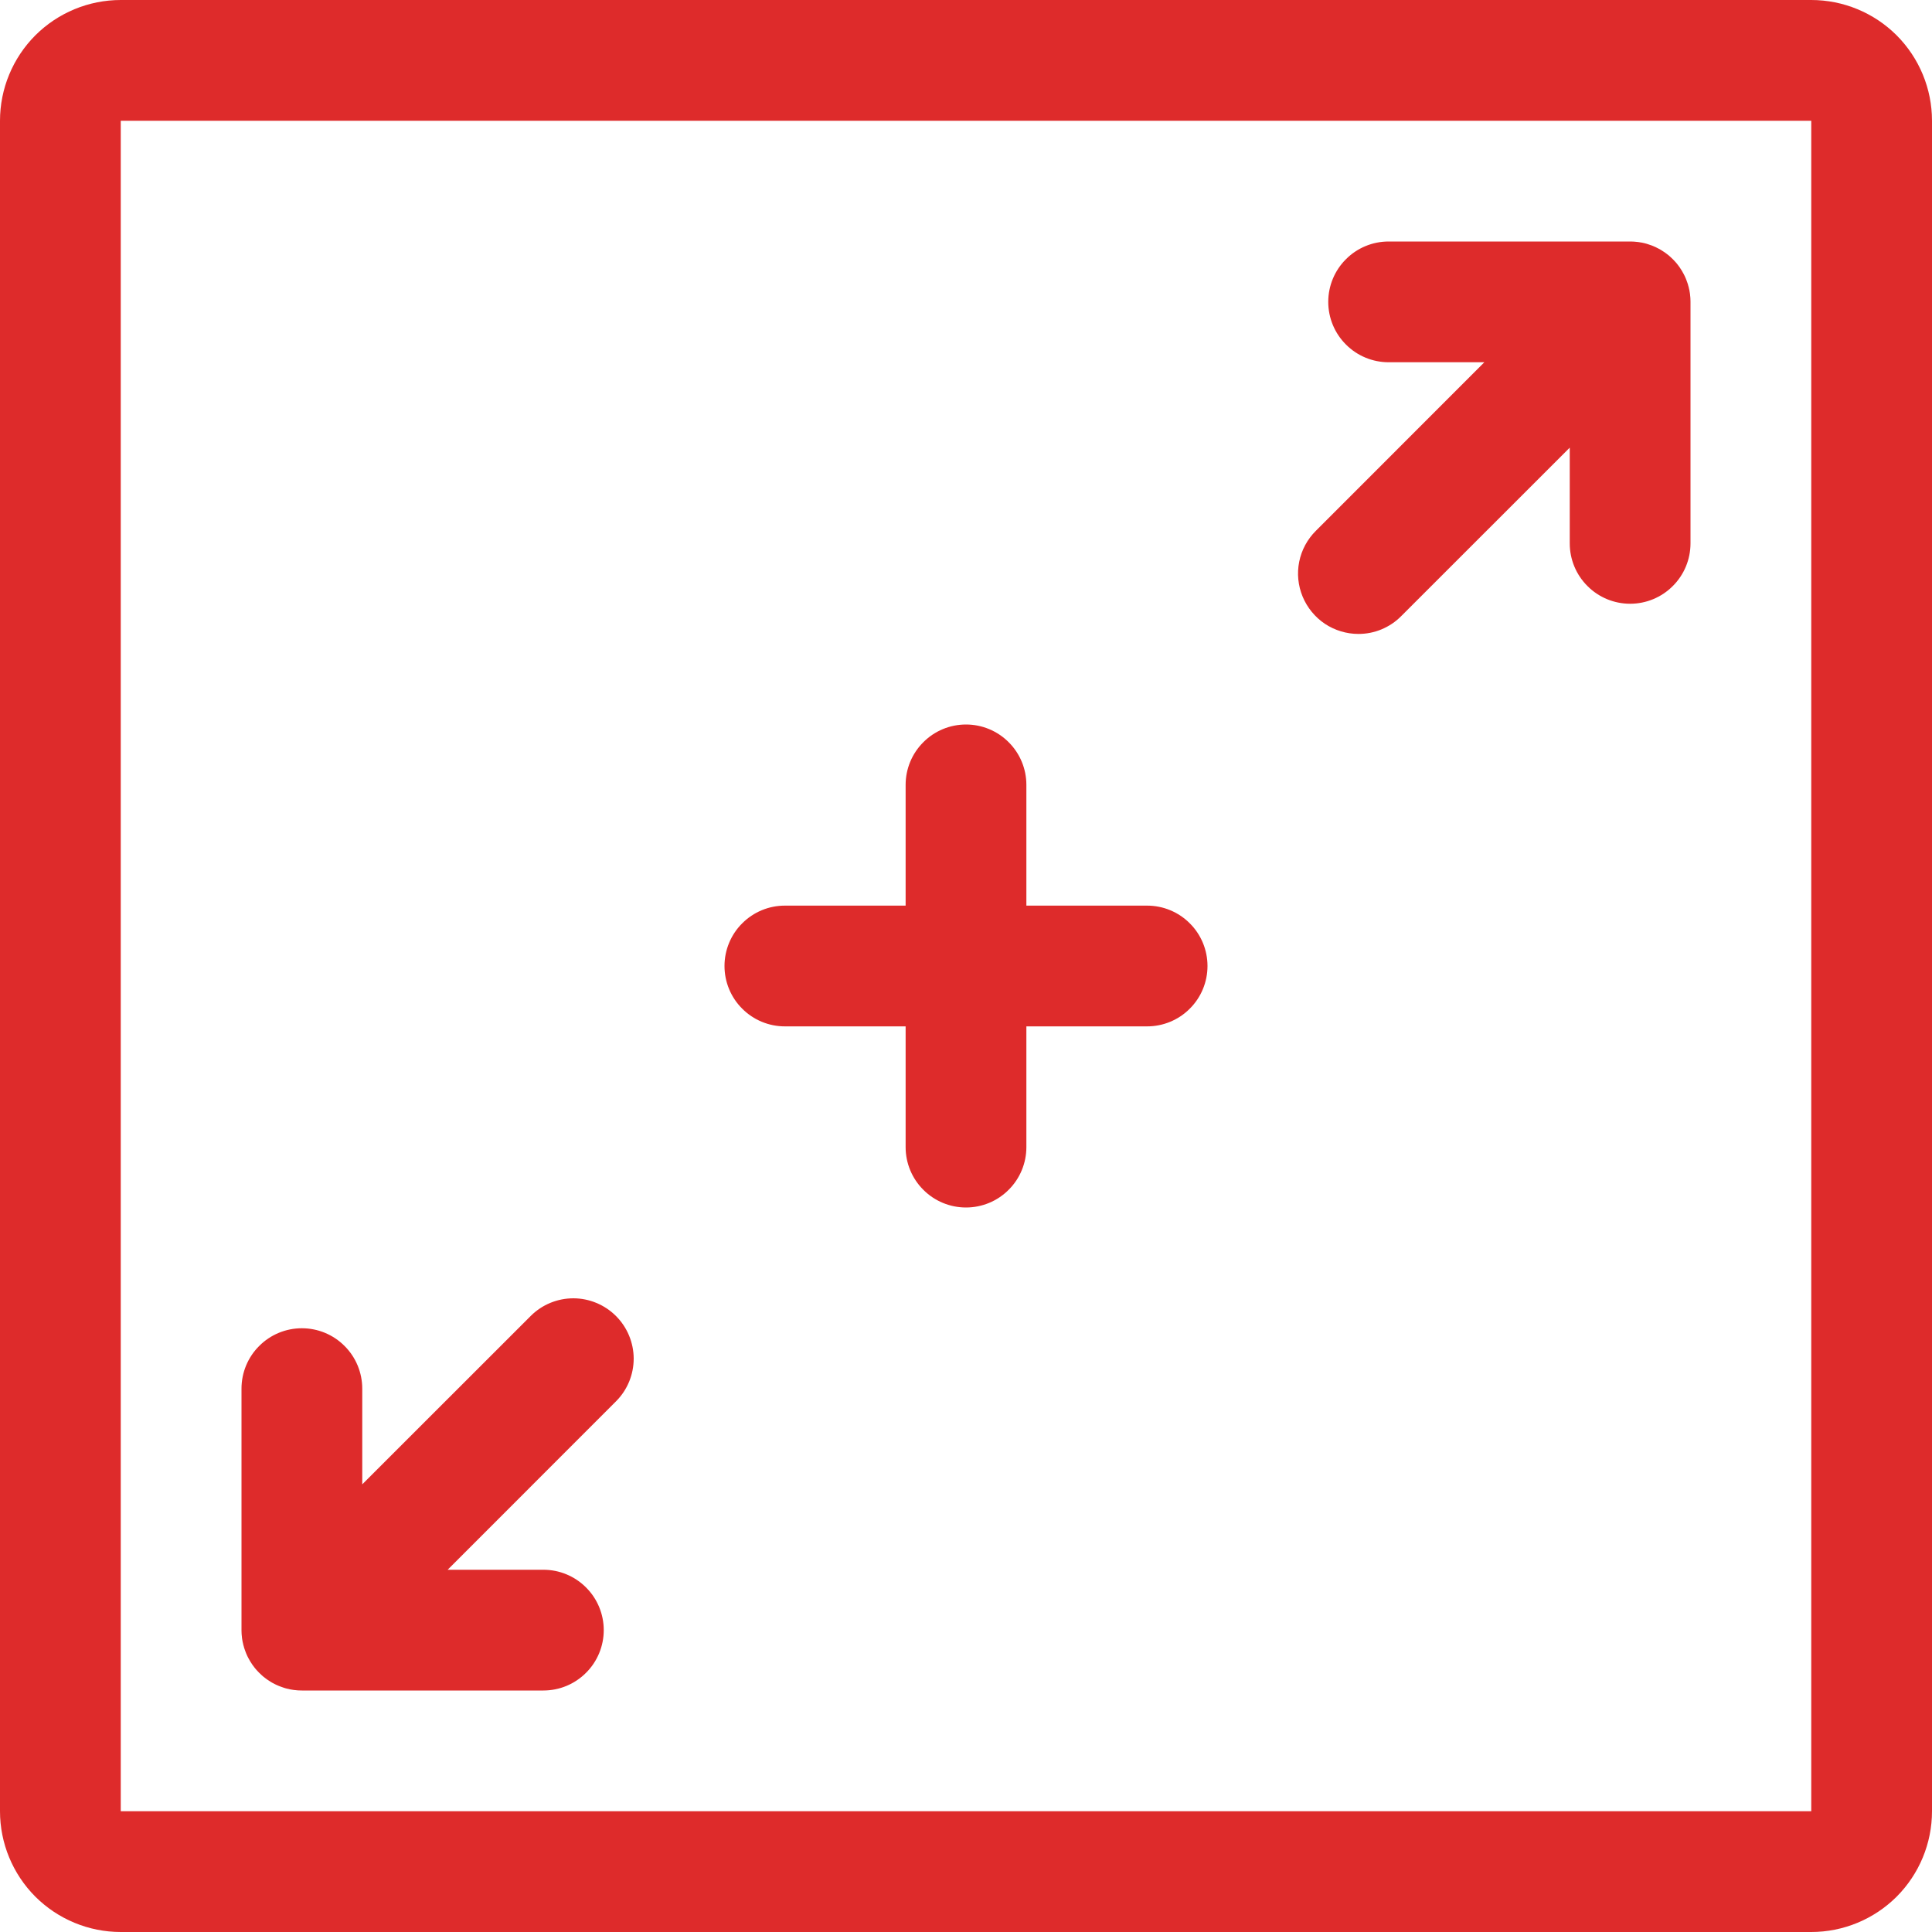
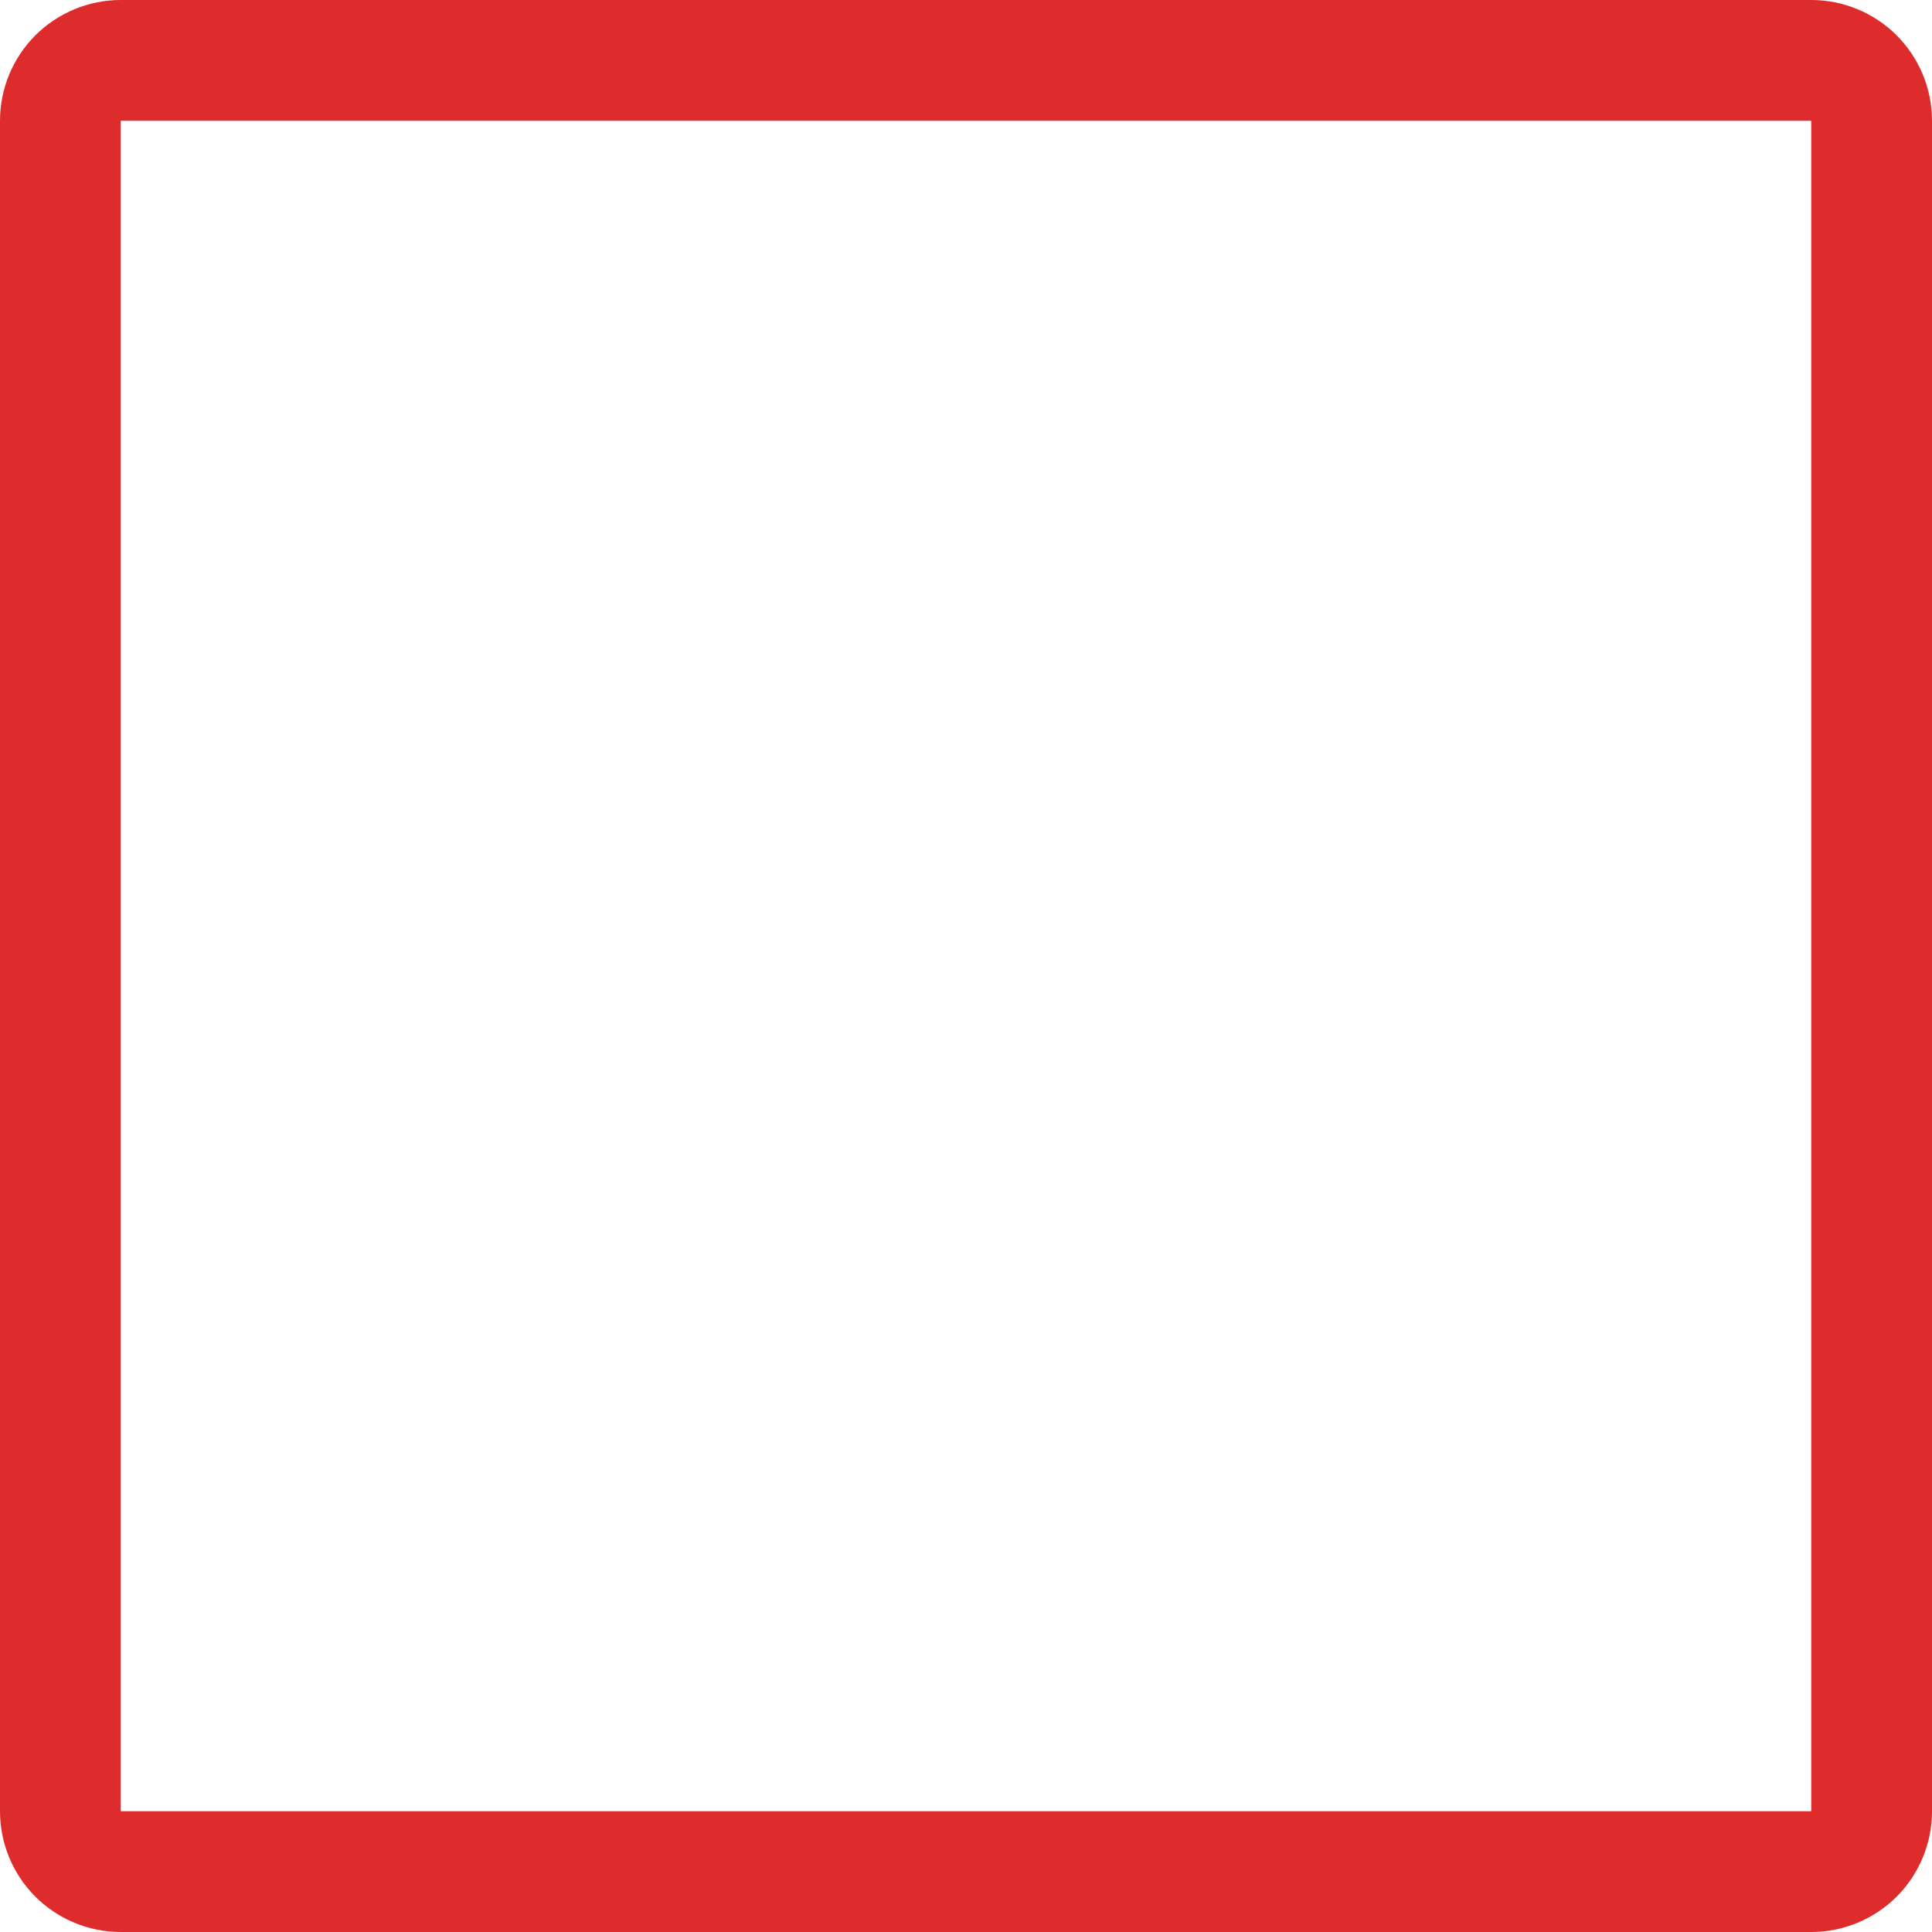
<svg xmlns="http://www.w3.org/2000/svg" width="24" height="24" viewBox="0 0 24 24" fill="none">
  <path d="M22.5 0H1.5C1.102 0 0.721 0.158 0.439 0.439C0.158 0.721 0 1.102 0 1.5L0 22.5C0 22.898 0.158 23.279 0.439 23.561C0.721 23.842 1.102 24 1.5 24H22.5C22.898 24 23.279 23.842 23.561 23.561C23.842 23.279 24 22.898 24 22.5V1.5C24 1.102 23.842 0.721 23.561 0.439C23.279 0.158 22.898 0 22.5 0V0ZM22.5 22.5H1.5V1.5H22.5V22.5Z" fill="#DE2B2B" />
-   <path d="M9.75 12.75H11.25V14.25C11.25 14.449 11.329 14.64 11.47 14.78C11.61 14.921 11.801 15 12 15C12.199 15 12.39 14.921 12.53 14.78C12.671 14.64 12.75 14.449 12.75 14.25V12.75H14.25C14.449 12.75 14.64 12.671 14.78 12.53C14.921 12.39 15 12.199 15 12C15 11.801 14.921 11.61 14.78 11.47C14.64 11.329 14.449 11.25 14.25 11.25H12.75V9.75C12.75 9.551 12.671 9.36 12.53 9.22C12.39 9.079 12.199 9 12 9C11.801 9 11.61 9.079 11.47 9.22C11.329 9.36 11.25 9.551 11.25 9.75V11.25H9.75C9.551 11.25 9.36 11.329 9.22 11.47C9.079 11.61 9 11.801 9 12C9 12.199 9.079 12.39 9.22 12.53C9.36 12.671 9.551 12.75 9.75 12.75ZM16.875 7.875C16.974 7.875 17.071 7.856 17.162 7.818C17.253 7.78 17.336 7.725 17.405 7.655L19.5 5.561V6.75C19.5 6.949 19.579 7.14 19.72 7.28C19.86 7.421 20.051 7.5 20.25 7.5C20.449 7.5 20.64 7.421 20.78 7.28C20.921 7.14 21 6.949 21 6.75V3.75C21 3.749 21 3.747 21 3.746C21 3.735 21 3.724 20.999 3.713C20.999 3.707 20.998 3.7 20.998 3.694C20.997 3.688 20.997 3.682 20.996 3.676C20.996 3.669 20.995 3.661 20.994 3.654C20.993 3.649 20.993 3.645 20.992 3.64C20.991 3.632 20.989 3.624 20.988 3.616C20.987 3.612 20.986 3.608 20.986 3.604C20.984 3.596 20.982 3.588 20.98 3.58C20.98 3.576 20.979 3.573 20.978 3.569C20.976 3.561 20.974 3.553 20.971 3.545C20.97 3.541 20.969 3.537 20.968 3.533C20.966 3.526 20.963 3.519 20.961 3.512C20.96 3.507 20.958 3.502 20.956 3.498C20.954 3.492 20.952 3.485 20.949 3.479C20.947 3.474 20.945 3.468 20.943 3.463C20.941 3.458 20.938 3.452 20.936 3.447C20.933 3.441 20.931 3.435 20.928 3.429C20.926 3.424 20.923 3.42 20.921 3.415C20.918 3.408 20.915 3.402 20.911 3.396C20.909 3.392 20.907 3.388 20.904 3.384C20.901 3.377 20.897 3.37 20.893 3.364C20.891 3.36 20.888 3.356 20.886 3.353C20.882 3.346 20.878 3.339 20.873 3.333C20.871 3.329 20.868 3.325 20.866 3.322C20.861 3.316 20.857 3.309 20.852 3.303C20.849 3.299 20.846 3.295 20.843 3.291C20.838 3.285 20.834 3.28 20.83 3.274C20.825 3.269 20.821 3.264 20.816 3.258C20.813 3.254 20.809 3.25 20.806 3.247C20.789 3.228 20.772 3.211 20.753 3.194C20.75 3.191 20.745 3.187 20.742 3.184C20.736 3.179 20.731 3.175 20.726 3.17C20.72 3.166 20.715 3.161 20.709 3.157C20.705 3.154 20.701 3.151 20.697 3.148C20.691 3.143 20.684 3.139 20.678 3.134C20.674 3.132 20.671 3.129 20.667 3.127C20.66 3.122 20.654 3.118 20.647 3.114C20.643 3.111 20.64 3.109 20.636 3.107C20.63 3.103 20.623 3.099 20.616 3.095C20.612 3.093 20.608 3.091 20.604 3.089C20.598 3.085 20.591 3.082 20.584 3.079C20.58 3.077 20.576 3.074 20.571 3.072C20.565 3.069 20.559 3.067 20.553 3.064C20.547 3.062 20.542 3.059 20.537 3.057C20.532 3.055 20.526 3.053 20.52 3.05C20.514 3.048 20.509 3.046 20.502 3.044C20.497 3.042 20.492 3.04 20.487 3.039C20.481 3.036 20.474 3.034 20.467 3.032C20.463 3.031 20.458 3.029 20.454 3.028C20.446 3.026 20.439 3.024 20.432 3.022C20.427 3.021 20.423 3.02 20.419 3.019C20.411 3.017 20.404 3.016 20.396 3.014C20.391 3.013 20.387 3.013 20.382 3.012C20.375 3.011 20.367 3.009 20.36 3.008C20.355 3.007 20.349 3.007 20.344 3.006C20.337 3.005 20.331 3.004 20.324 3.004C20.317 3.003 20.309 3.002 20.302 3.002C20.297 3.002 20.292 3.001 20.287 3.001C20.275 3 20.262 3 20.25 3H17.25C17.051 3 16.86 3.079 16.72 3.22C16.579 3.36 16.5 3.551 16.5 3.75C16.5 3.949 16.579 4.14 16.72 4.28C16.86 4.421 17.051 4.5 17.25 4.5H18.439L16.345 6.595C16.24 6.7 16.168 6.833 16.139 6.979C16.11 7.124 16.125 7.275 16.182 7.412C16.239 7.549 16.335 7.666 16.458 7.749C16.582 7.831 16.727 7.875 16.875 7.875ZM3.001 20.287C3.001 20.293 3.002 20.3 3.002 20.306C3.003 20.312 3.003 20.318 3.004 20.323C3.004 20.331 3.005 20.339 3.006 20.346C3.007 20.351 3.007 20.355 3.008 20.36C3.009 20.368 3.011 20.376 3.012 20.384C3.013 20.388 3.013 20.392 3.014 20.395C3.016 20.404 3.018 20.412 3.02 20.42C3.02 20.424 3.021 20.427 3.022 20.431C3.024 20.439 3.026 20.447 3.029 20.455C3.03 20.459 3.031 20.463 3.032 20.467C3.034 20.474 3.037 20.481 3.039 20.488C3.04 20.493 3.042 20.497 3.044 20.502C3.046 20.509 3.048 20.515 3.051 20.521C3.053 20.526 3.055 20.532 3.057 20.537C3.059 20.543 3.062 20.548 3.064 20.553C3.067 20.559 3.069 20.565 3.072 20.571C3.074 20.576 3.077 20.58 3.079 20.585C3.082 20.591 3.085 20.598 3.089 20.604C3.091 20.608 3.093 20.612 3.096 20.616C3.099 20.623 3.103 20.63 3.107 20.636C3.109 20.64 3.112 20.644 3.114 20.647C3.118 20.654 3.122 20.661 3.127 20.667C3.129 20.671 3.132 20.674 3.134 20.678C3.139 20.684 3.143 20.691 3.148 20.697C3.151 20.701 3.154 20.705 3.157 20.709C3.162 20.715 3.166 20.72 3.17 20.726C3.175 20.731 3.179 20.736 3.184 20.742C3.187 20.746 3.191 20.75 3.194 20.753C3.211 20.772 3.228 20.789 3.247 20.806C3.251 20.809 3.254 20.813 3.258 20.816C3.264 20.821 3.269 20.825 3.274 20.83C3.28 20.834 3.285 20.839 3.291 20.843C3.295 20.846 3.299 20.849 3.303 20.852C3.309 20.857 3.316 20.861 3.322 20.866C3.326 20.868 3.329 20.871 3.333 20.873C3.339 20.878 3.346 20.882 3.353 20.886C3.357 20.889 3.36 20.891 3.364 20.893C3.37 20.897 3.377 20.901 3.384 20.905C3.388 20.907 3.392 20.909 3.396 20.911C3.402 20.915 3.409 20.918 3.415 20.921C3.42 20.923 3.424 20.926 3.429 20.928C3.435 20.931 3.441 20.933 3.447 20.936C3.452 20.938 3.458 20.941 3.463 20.943C3.468 20.945 3.474 20.947 3.479 20.949C3.485 20.952 3.492 20.954 3.498 20.956C3.503 20.958 3.507 20.96 3.512 20.961C3.519 20.964 3.526 20.966 3.533 20.968C3.537 20.969 3.542 20.97 3.546 20.972C3.553 20.974 3.561 20.976 3.569 20.978C3.573 20.979 3.577 20.98 3.581 20.98C3.588 20.982 3.596 20.984 3.604 20.986C3.608 20.986 3.613 20.987 3.617 20.988C3.625 20.989 3.632 20.991 3.64 20.992C3.645 20.993 3.65 20.993 3.655 20.994C3.662 20.995 3.669 20.996 3.676 20.996C3.683 20.997 3.689 20.997 3.695 20.998C3.701 20.998 3.707 20.999 3.713 20.999C3.725 21 3.738 21 3.75 21H6.75C6.949 21 7.14 20.921 7.28 20.78C7.421 20.64 7.5 20.449 7.5 20.25C7.5 20.051 7.421 19.86 7.28 19.72C7.14 19.579 6.949 19.5 6.75 19.5H5.561L7.655 17.405C7.795 17.264 7.872 17.074 7.872 16.876C7.871 16.678 7.792 16.488 7.652 16.348C7.512 16.208 7.322 16.129 7.124 16.128C6.926 16.128 6.736 16.205 6.595 16.345L4.5 18.439V17.25C4.5 17.051 4.421 16.86 4.28 16.72C4.14 16.579 3.949 16.5 3.75 16.5C3.551 16.5 3.36 16.579 3.22 16.72C3.079 16.86 3 17.051 3 17.25V20.25C3 20.251 3 20.253 3 20.254C3 20.265 3 20.276 3.001 20.287Z" fill="#DE2B2B" />
</svg>